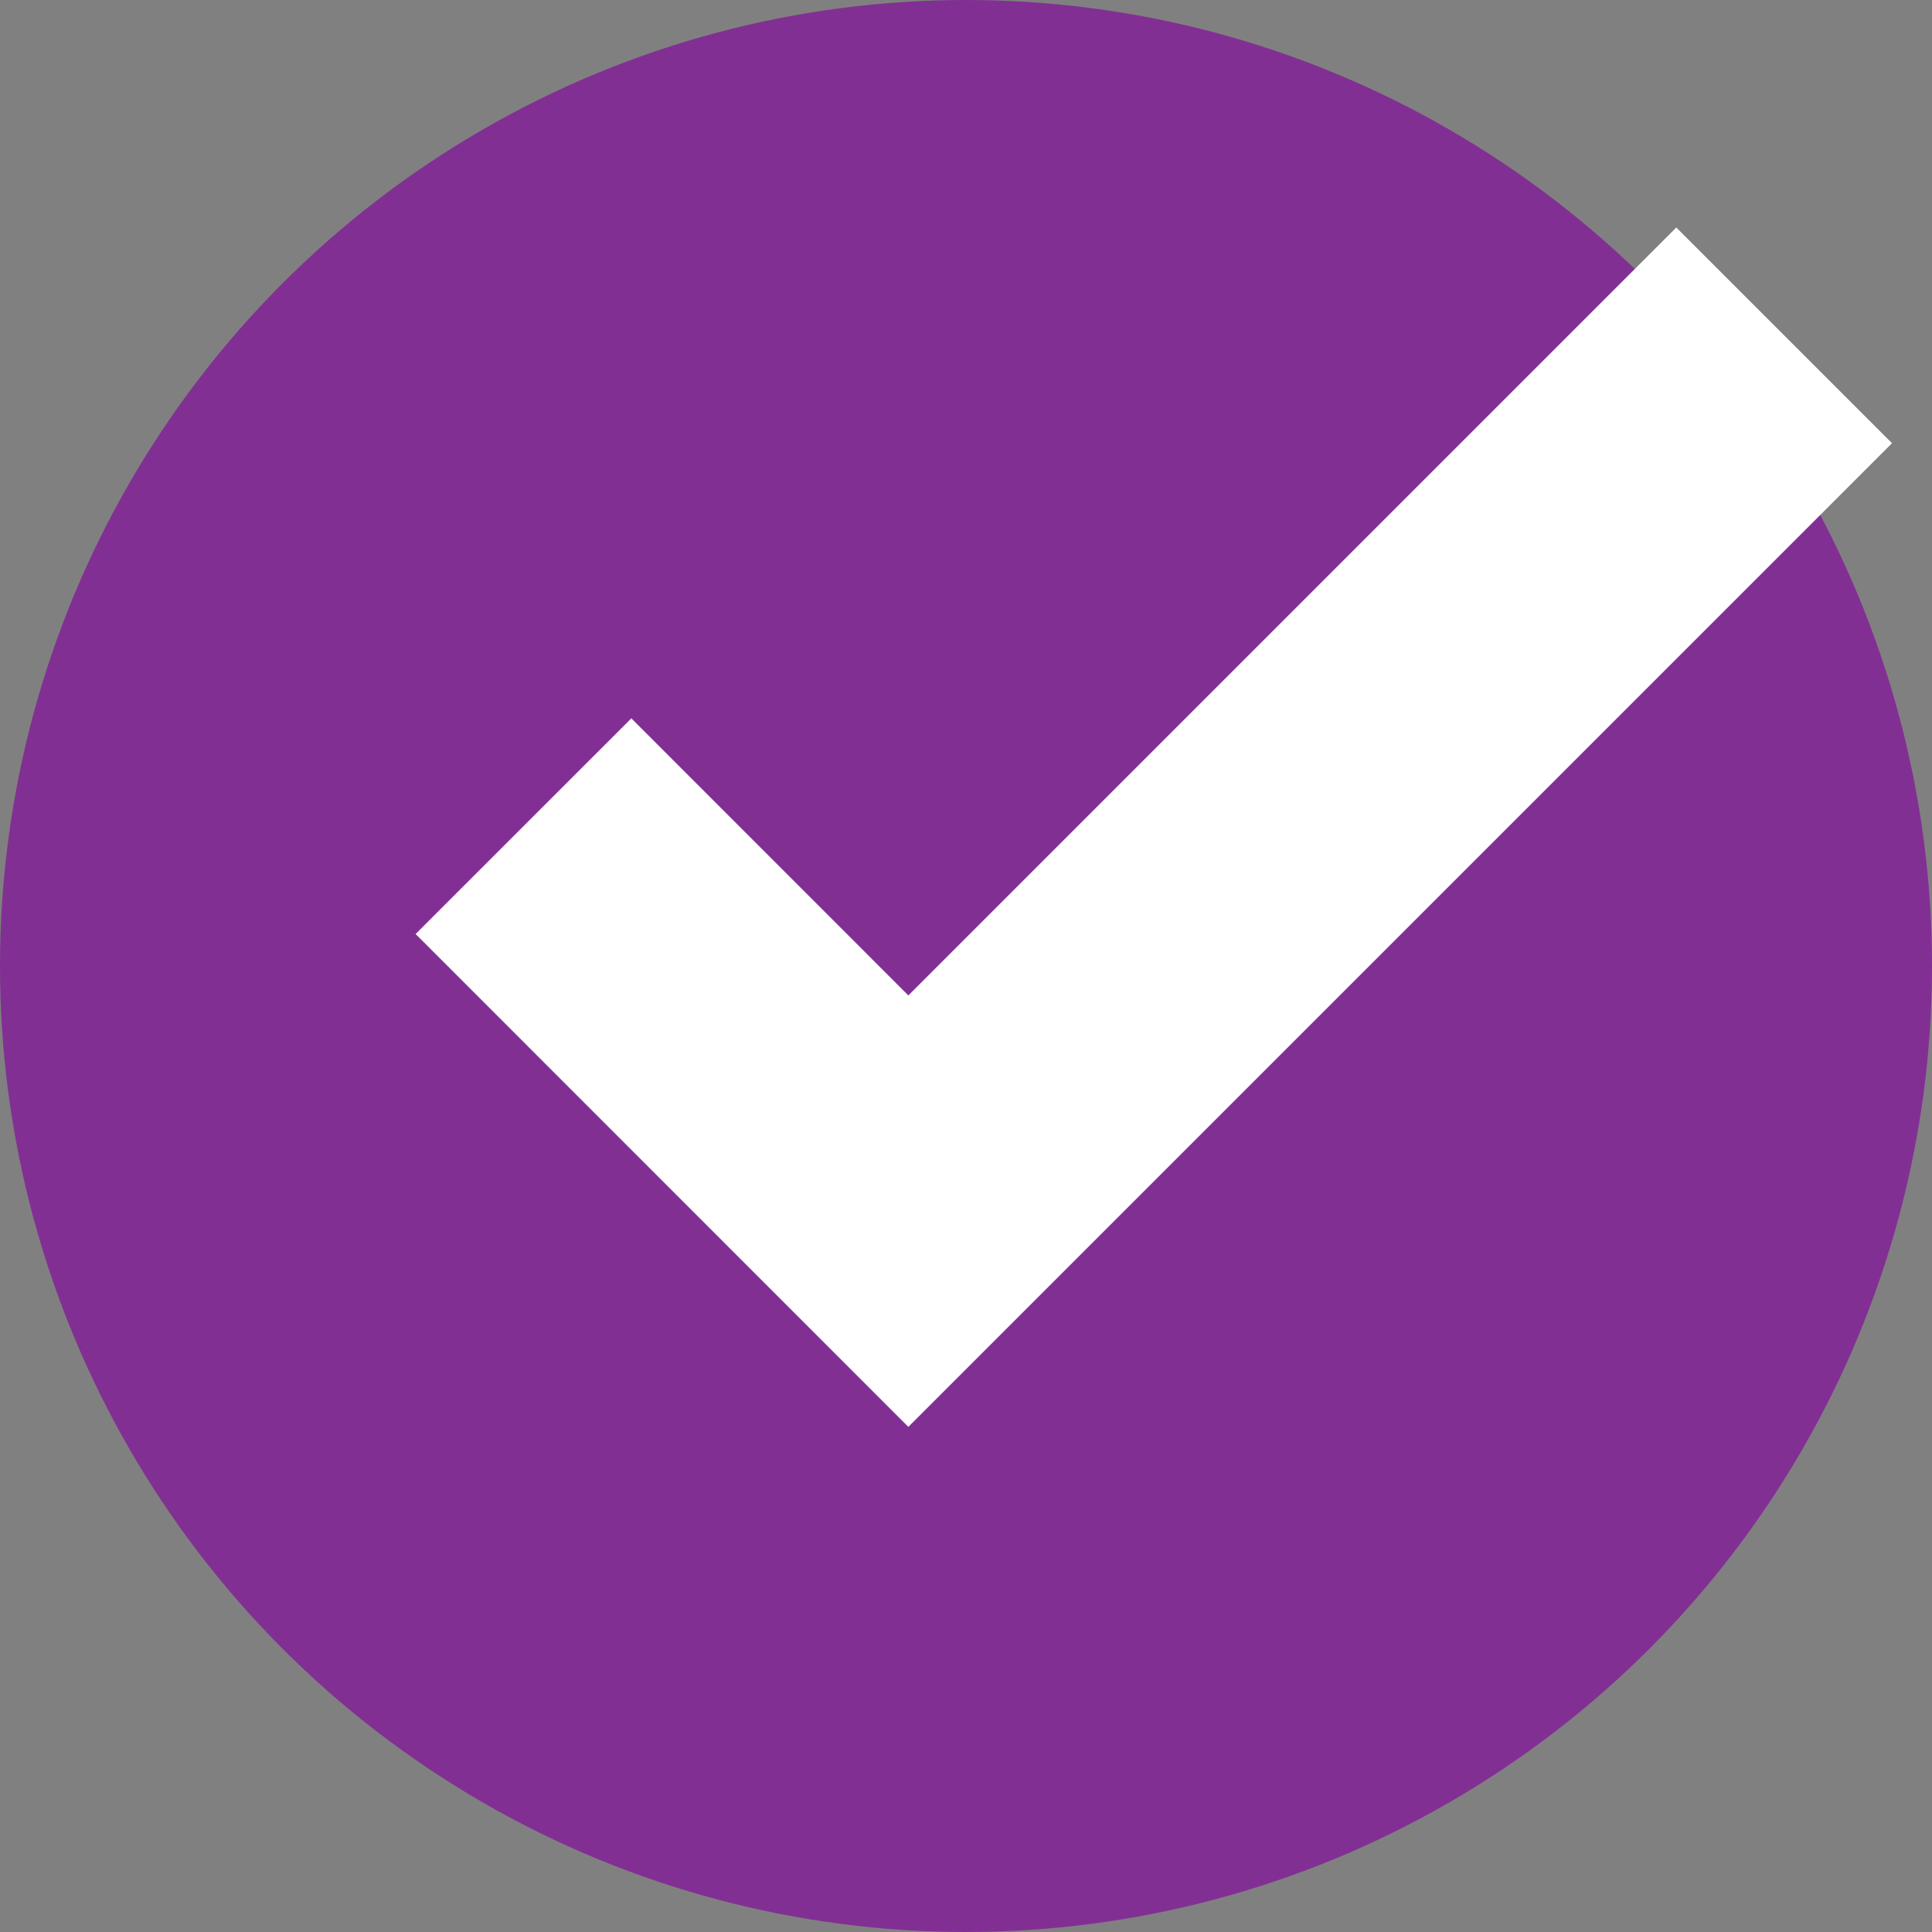
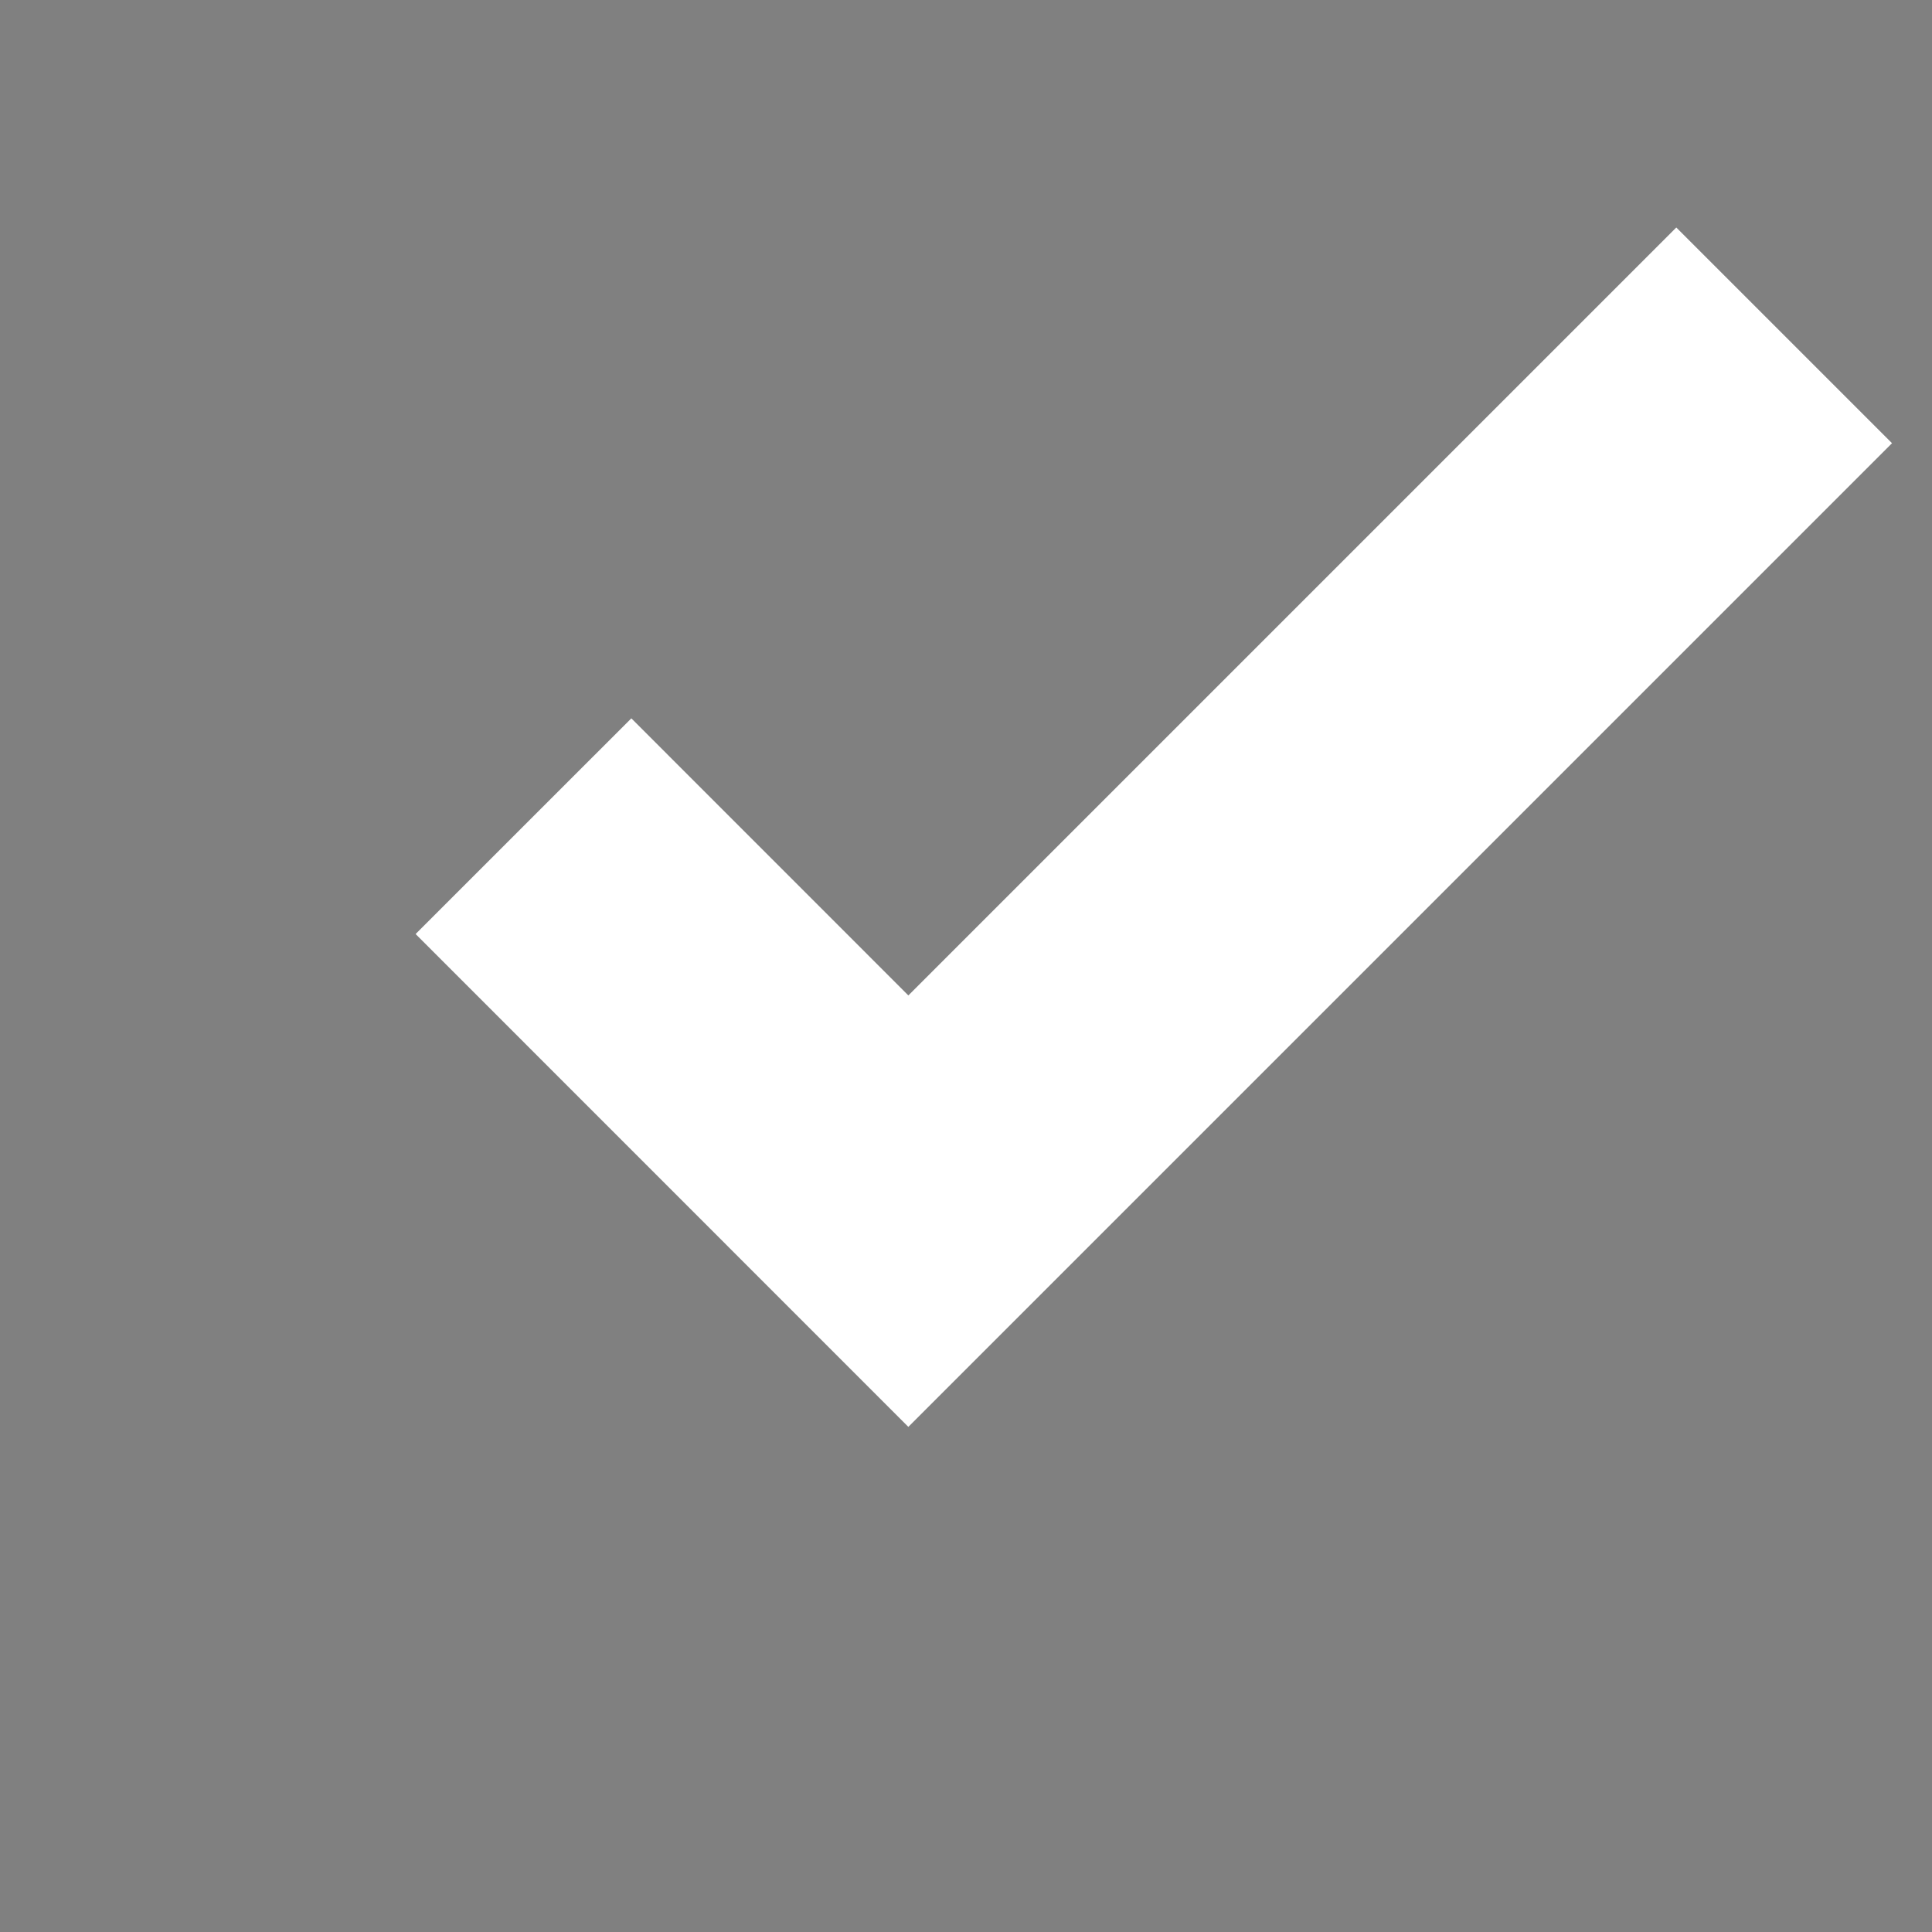
<svg xmlns="http://www.w3.org/2000/svg" width="19" height="19" viewBox="0 0 19 19">
  <rect x="0" y="0" width="19" height="19" fill="#808080" stroke="none" />
  <g id="Group_583" data-name="Group 583" transform="translate(-213.571 -1020.605)">
-     <circle id="Ellipse_54" data-name="Ellipse 54" cx="9.5" cy="9.5" r="9.5" transform="translate(213.571 1020.605)" fill="#822f94" />
    <path id="Path_296" data-name="Path 296" d="M17996.719,1088.239l3.785,3.786,8.613-8.613" transform="translate(-17778 -59.509)" fill="none" stroke="#fff" stroke-width="3" />
  </g>
</svg>